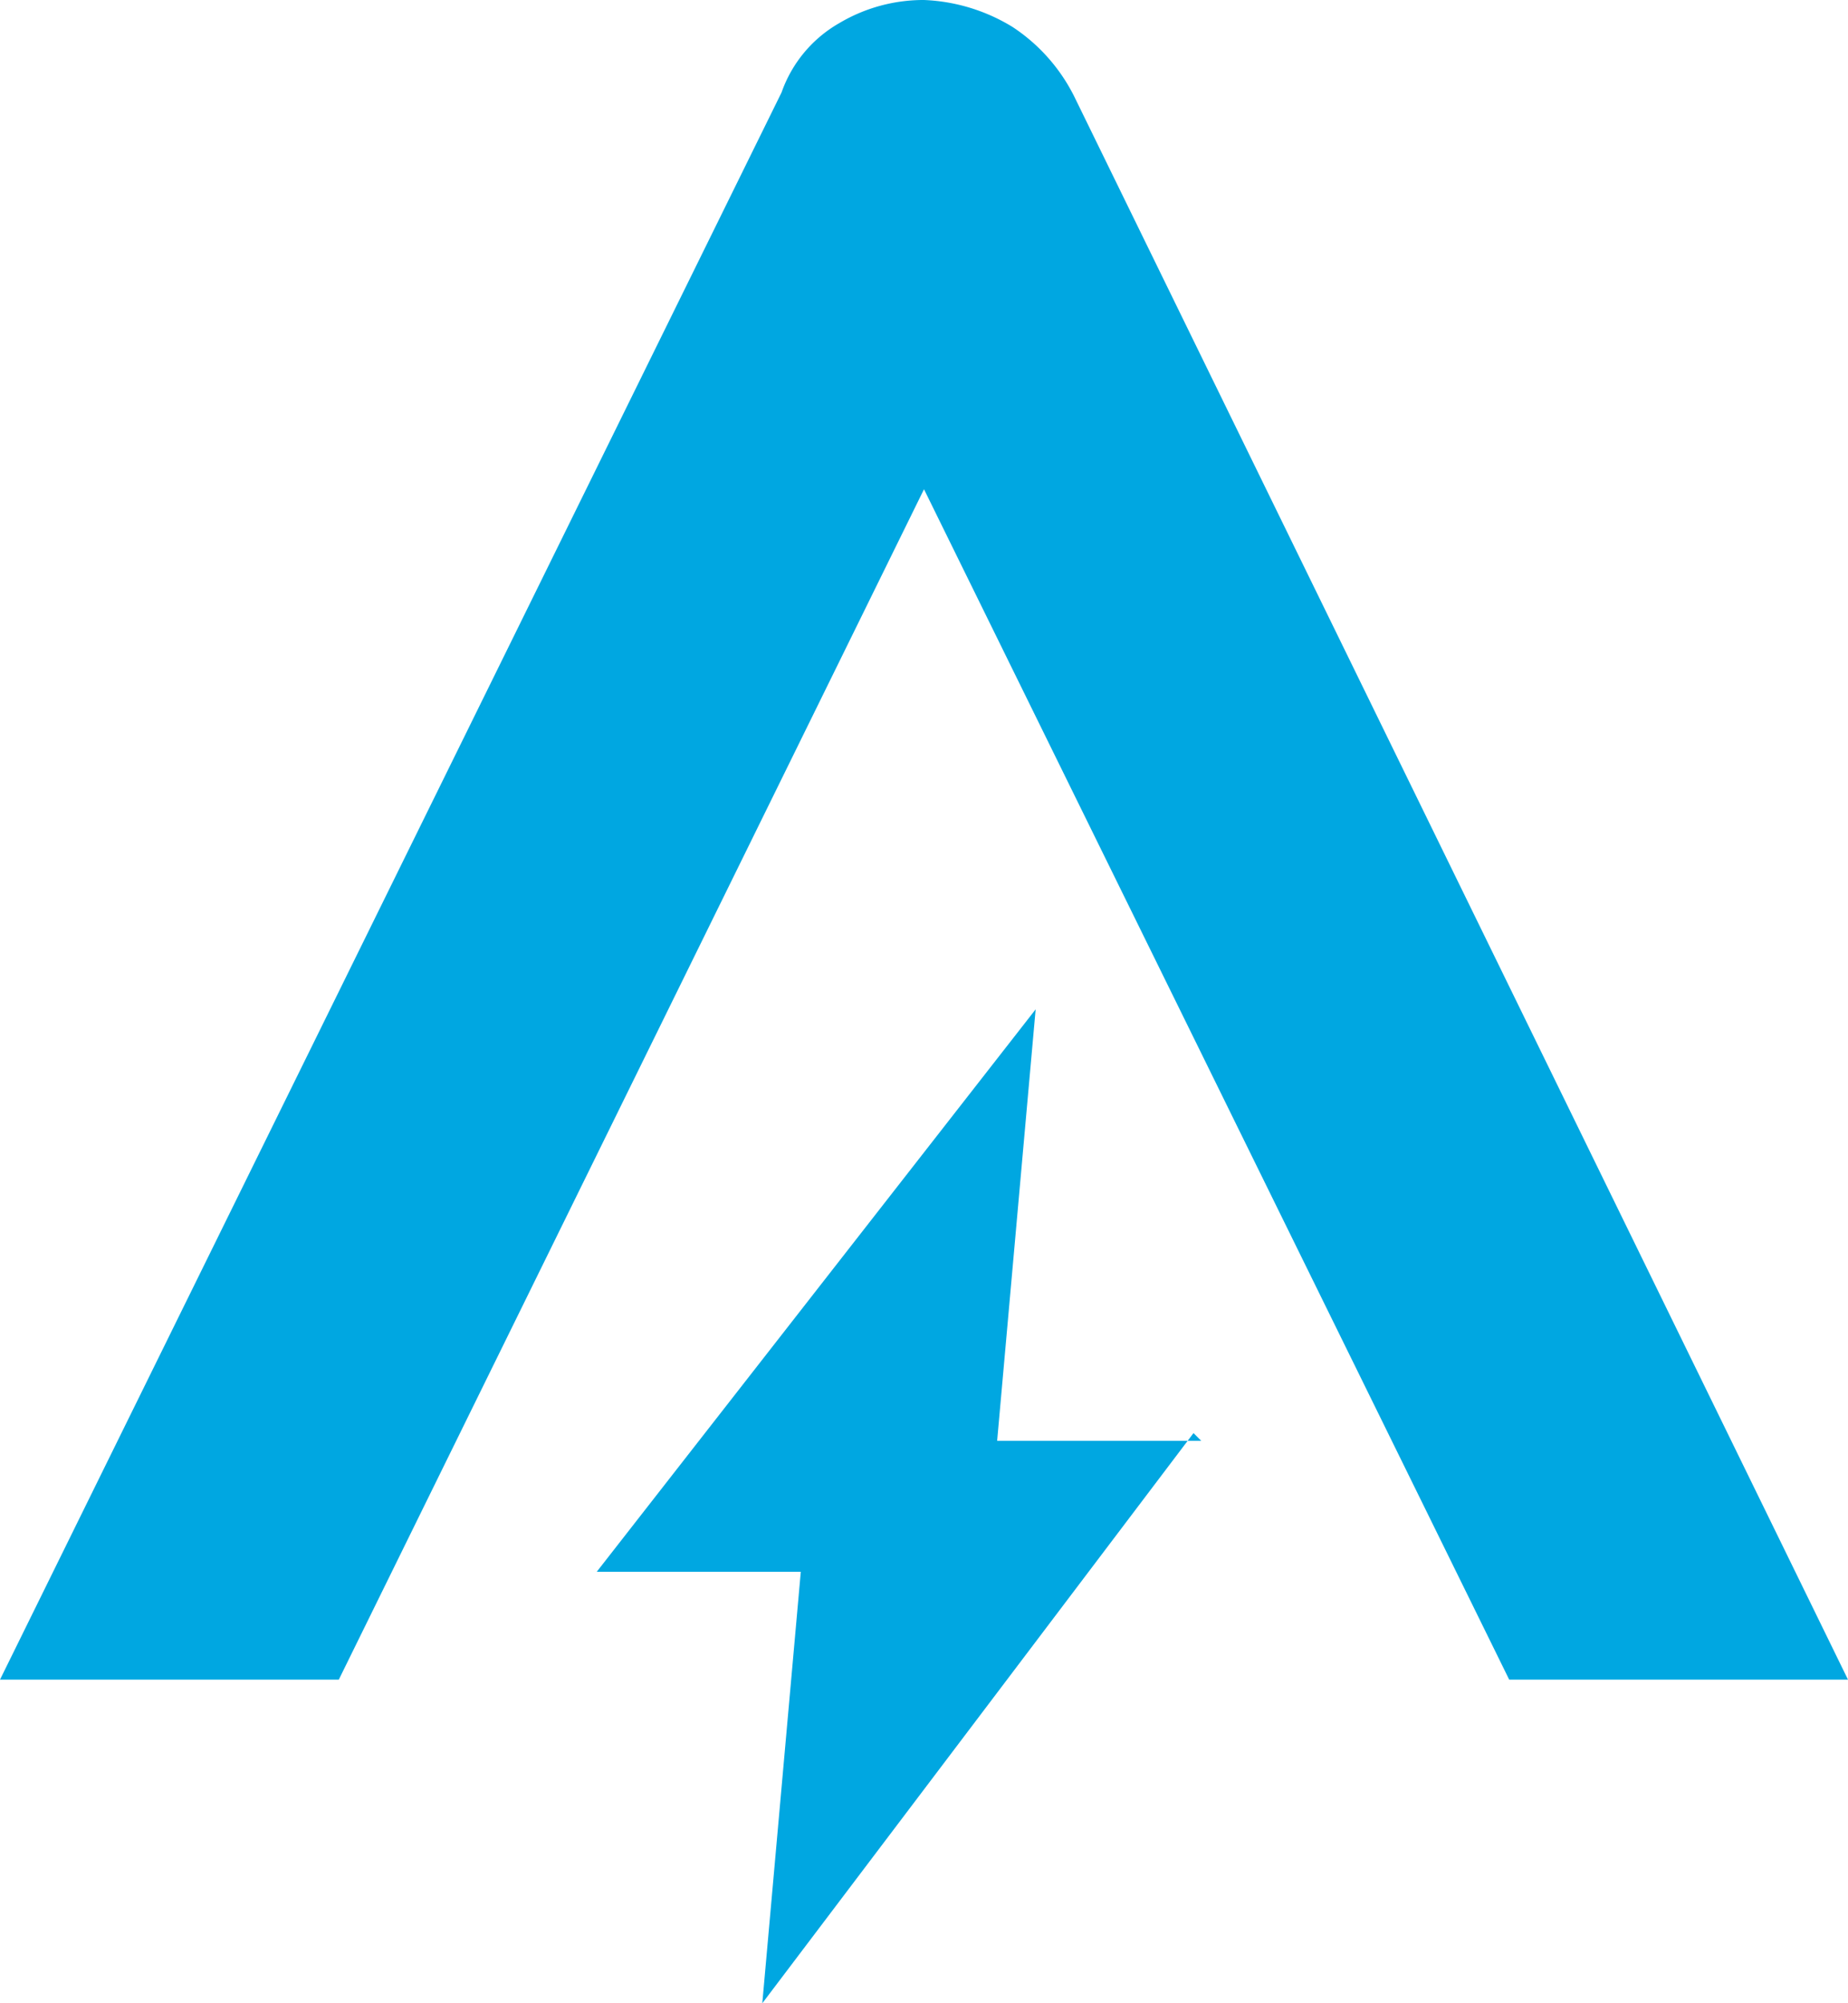
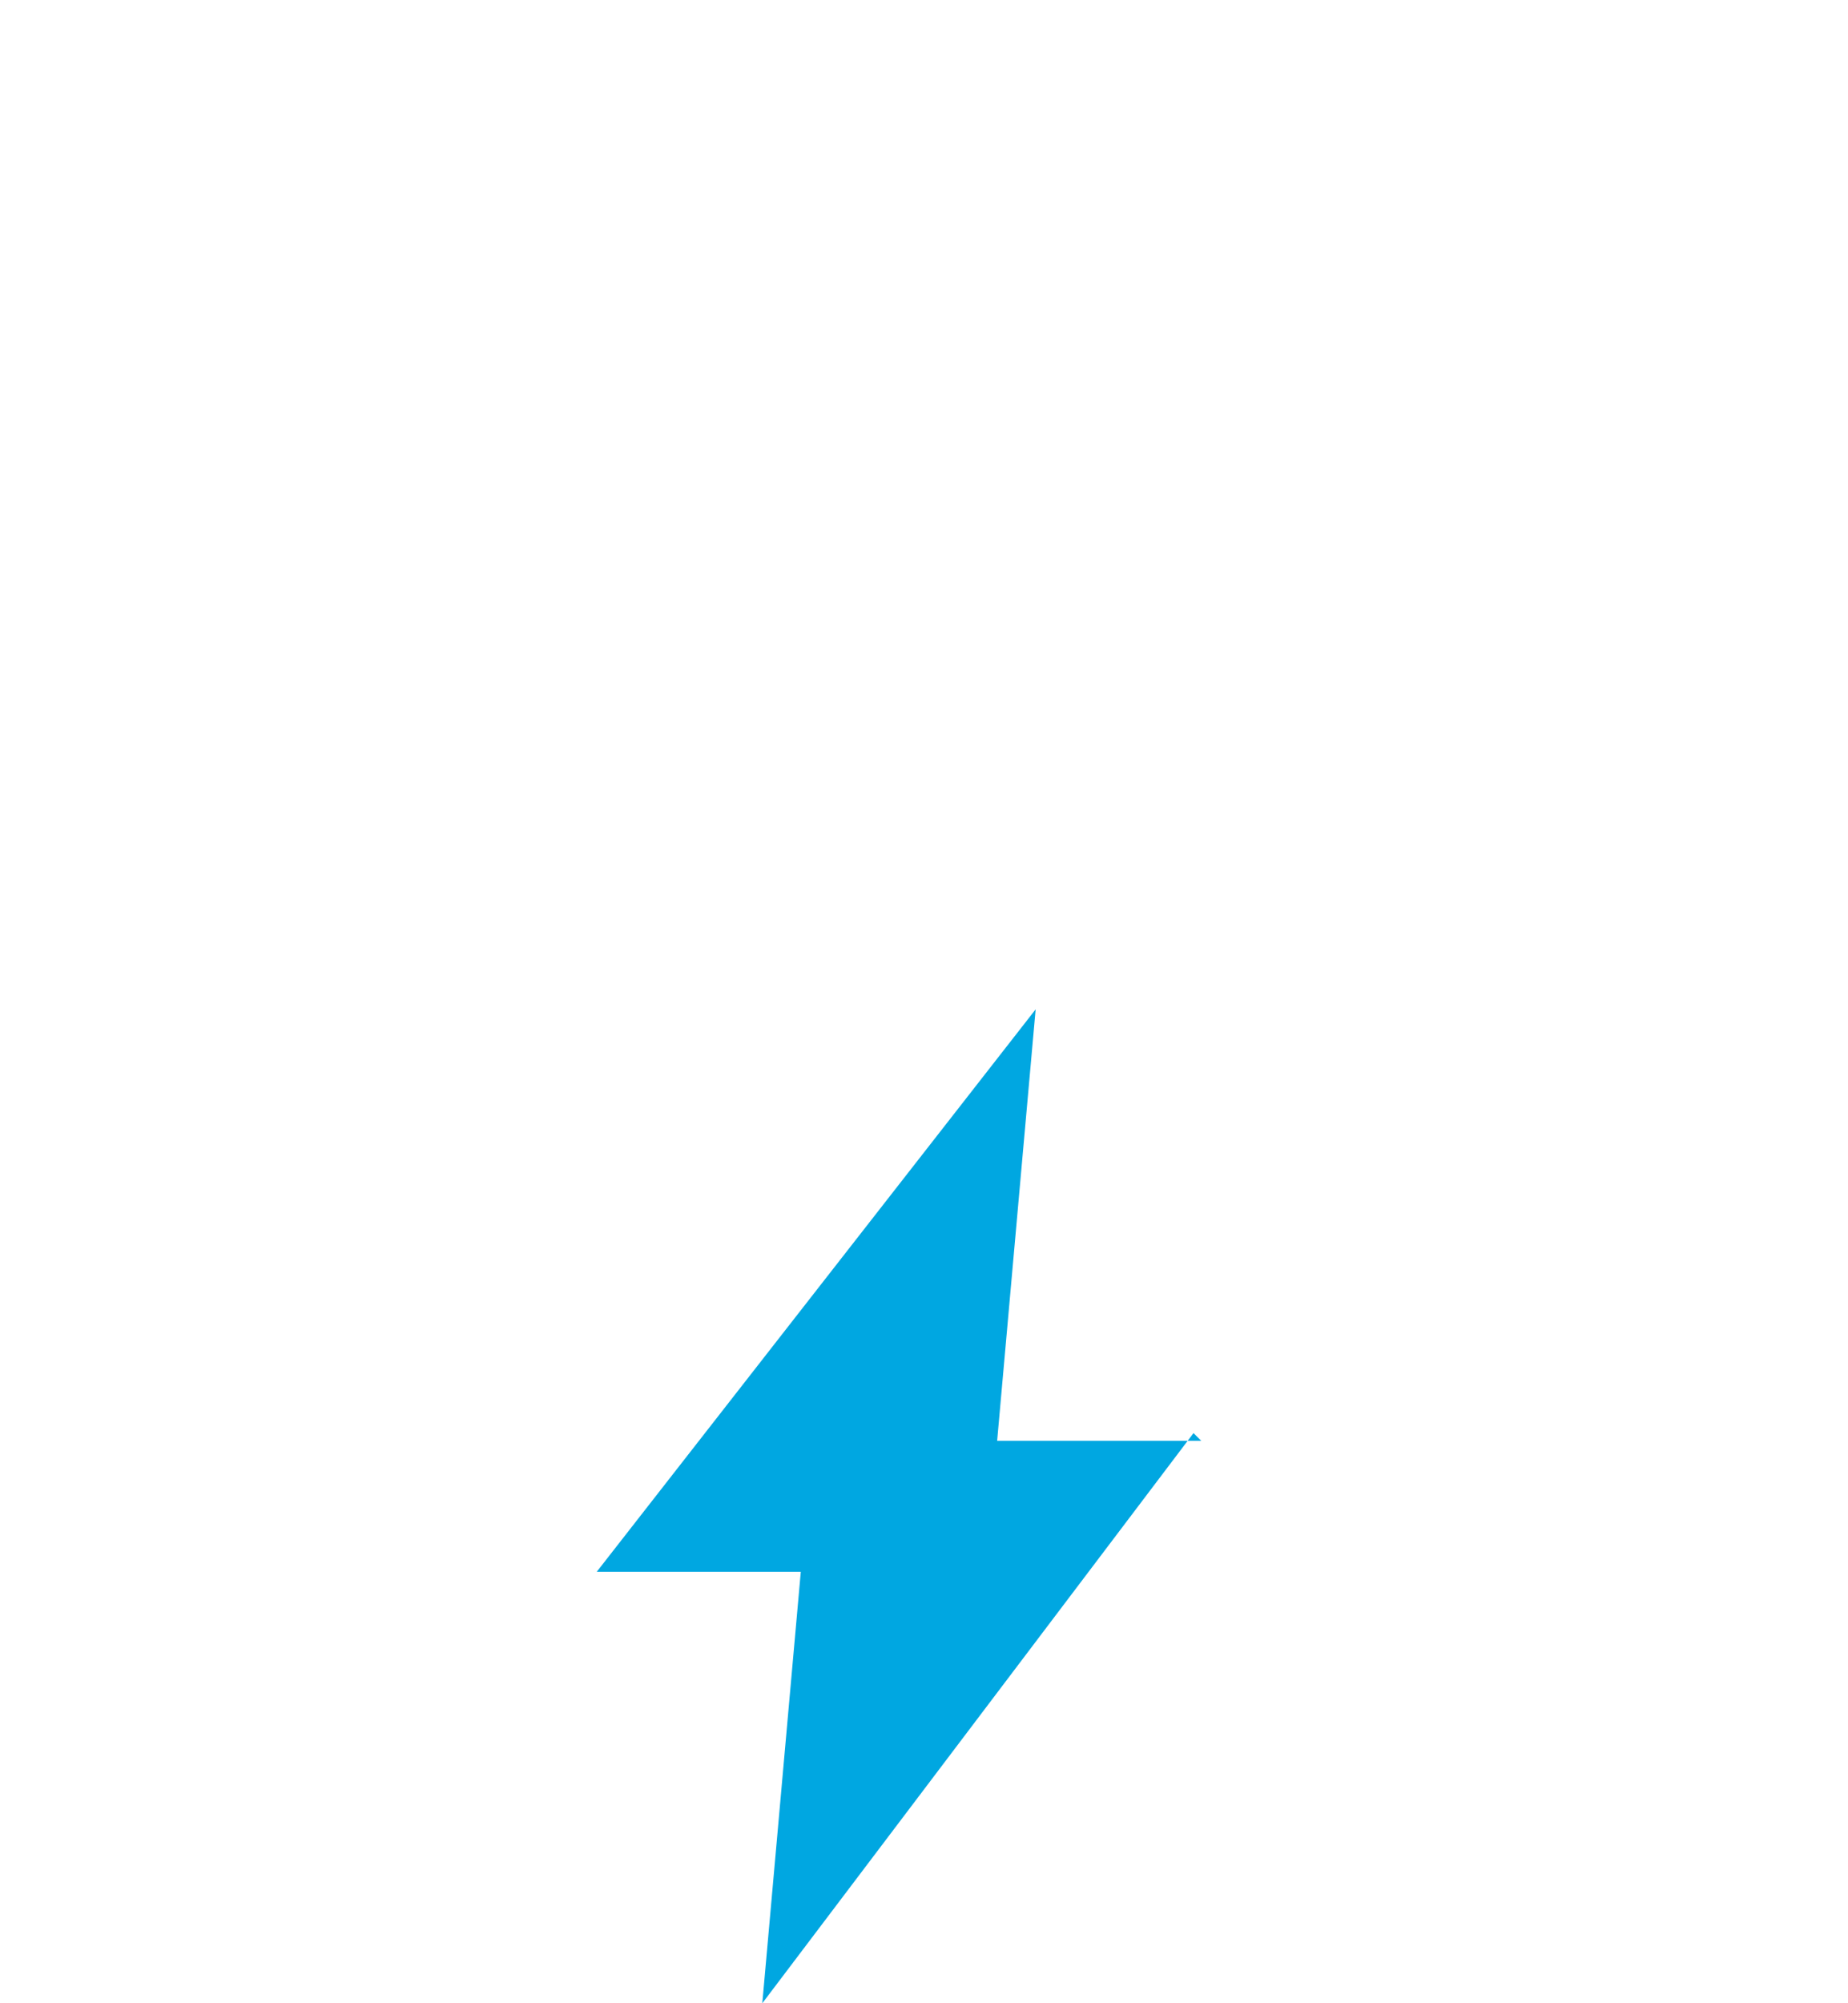
<svg xmlns="http://www.w3.org/2000/svg" id="Layer_1" data-name="Layer 1" viewBox="0 0 48 52">
  <title>Anker symbol logo - Brandlogos.net</title>
-   <path d="M247.3,218.4,227,259.6h8.8L251,228.7l15.2,30.9H275l-20.1-41.1a4.64,4.64,0,0,0-1.6-1.8,4.76,4.76,0,0,0-2.3-.7,4.28,4.28,0,0,0-2.2.6A3.35,3.35,0,0,0,247.3,218.4Z" transform="translate(-227 -216)" style="fill:#00a7e1" />
  <path d="M258.2,253.4h-5.3l1-11.2-11.4,14.6h5.3l-1,11.2L258,253.2Z" transform="translate(-227 -216)" style="fill:#00a7e1" />
</svg>